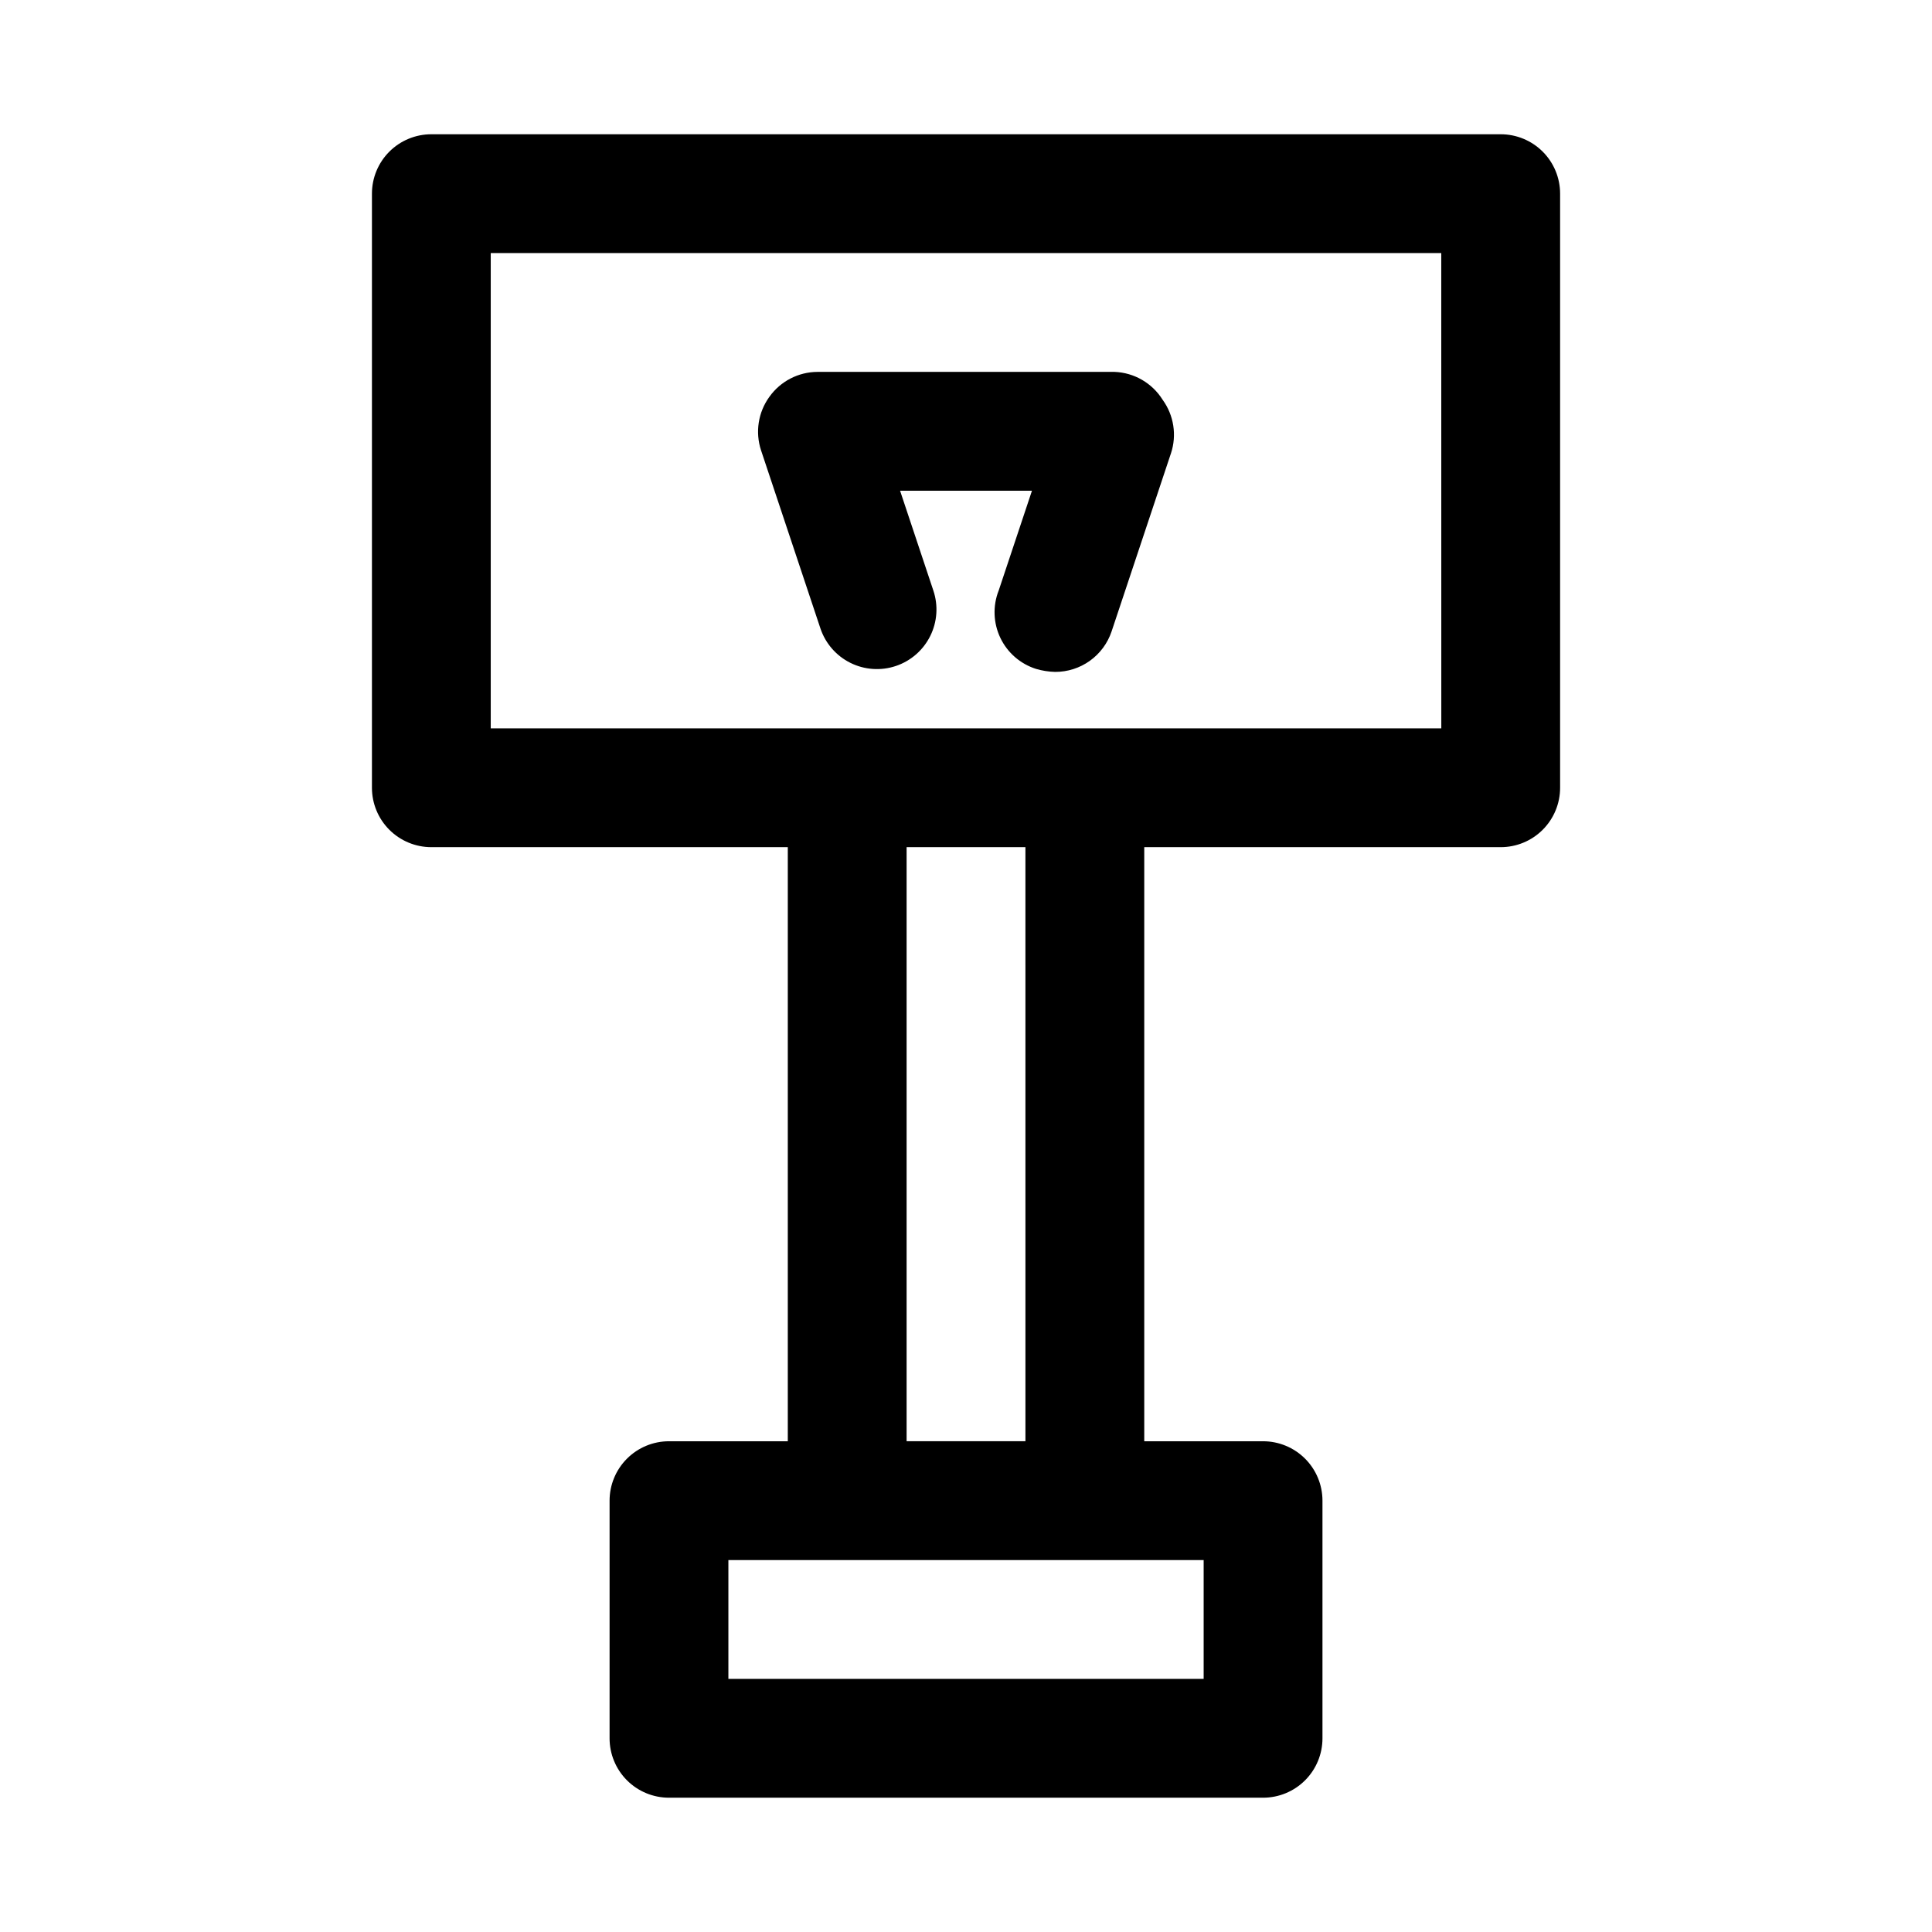
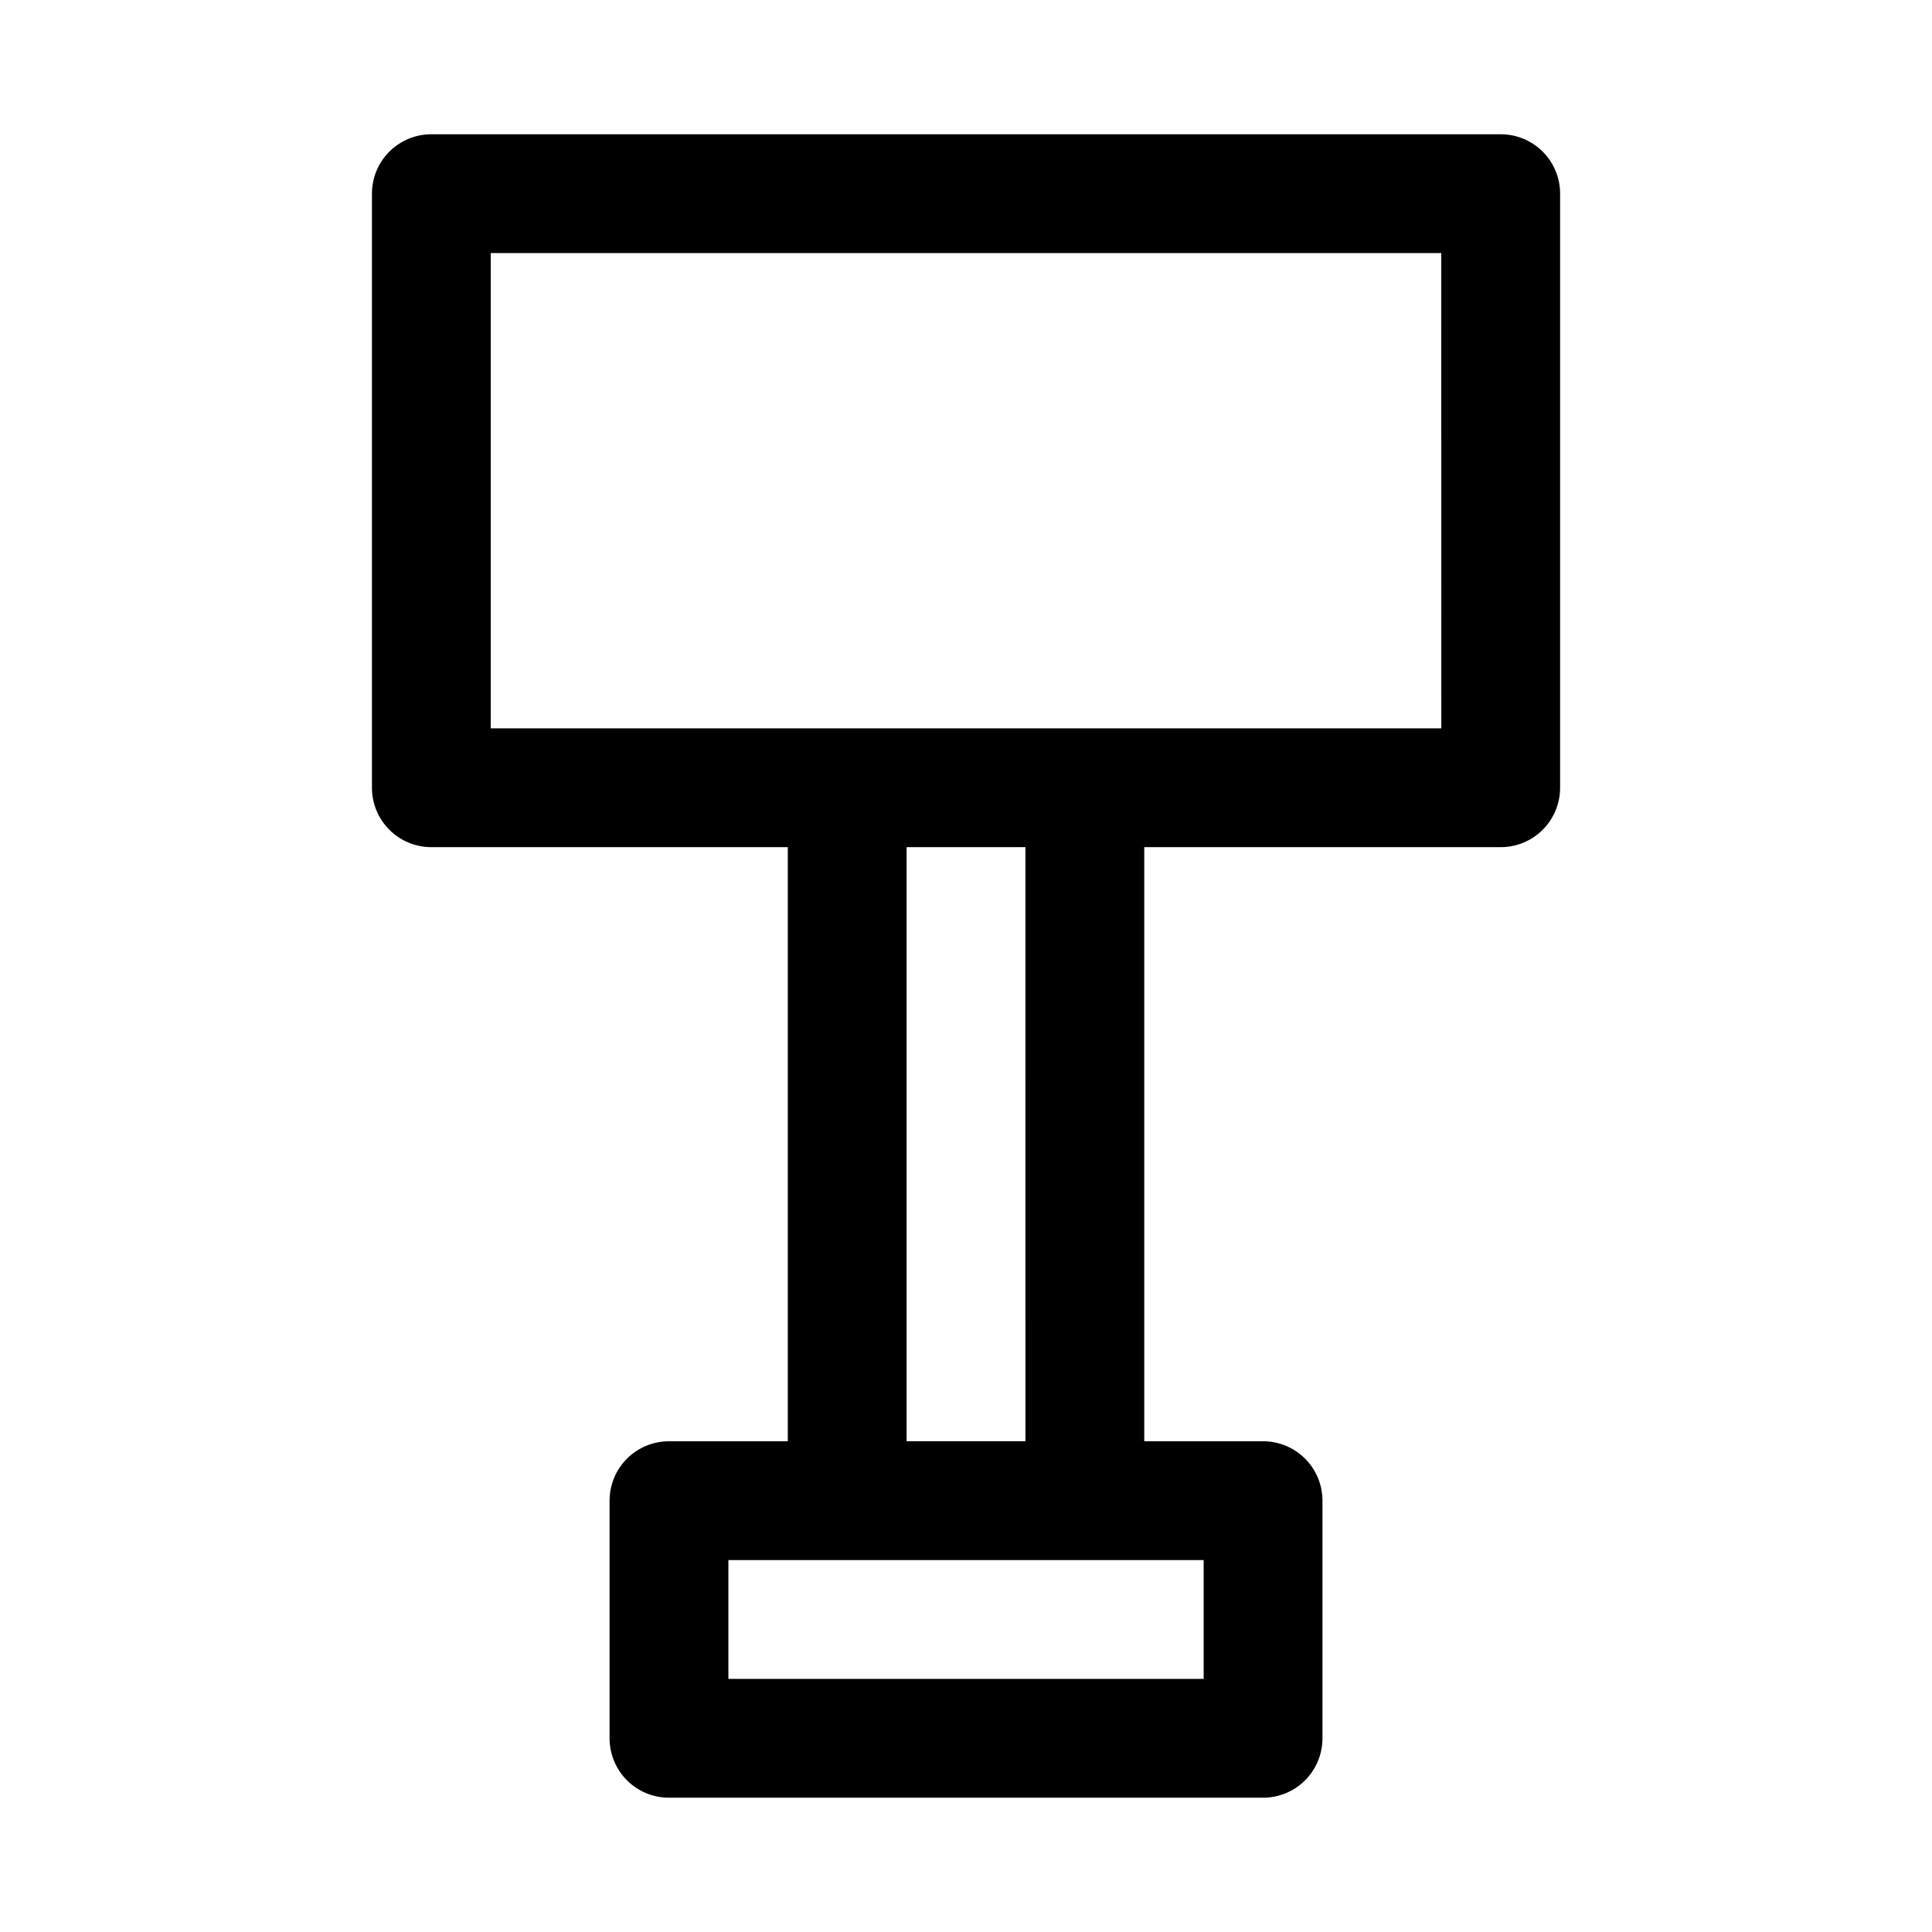
<svg xmlns="http://www.w3.org/2000/svg" fill="#000000" width="800px" height="800px" version="1.1" viewBox="144 144 512 512">
  <g>
    <path d="m541.7 179.58h-283.39c-4.176 0-8.18 1.66-11.133 4.609-2.953 2.953-4.609 6.957-4.609 11.133v157.44c0 4.176 1.656 8.18 4.609 11.133 2.953 2.953 6.957 4.613 11.133 4.613h94.465v157.44h-31.488c-4.176 0-8.18 1.66-11.133 4.613s-4.609 6.957-4.609 11.133v62.977c0 4.176 1.656 8.18 4.609 11.133 2.953 2.953 6.957 4.609 11.133 4.609h157.44c4.176 0 8.18-1.656 11.133-4.609 2.953-2.953 4.609-6.957 4.609-11.133v-62.977c0-4.176-1.656-8.18-4.609-11.133-2.953-2.953-6.957-4.613-11.133-4.613h-31.488v-157.44h94.465c4.176 0 8.18-1.66 11.133-4.613 2.953-2.953 4.609-6.957 4.609-11.133v-157.44c0-4.176-1.656-8.18-4.609-11.133-2.953-2.949-6.957-4.609-11.133-4.609zm-78.719 409.34h-125.95v-31.488h125.95zm-47.23-62.977h-31.492v-157.44h31.488zm110.21-188.93-251.91 0.004v-125.95h251.9z" />
-     <path d="m361.43 310.57c1.336 3.965 4.191 7.238 7.941 9.098s8.086 2.156 12.055 0.82c3.965-1.336 7.238-4.195 9.098-7.945 1.863-3.75 2.156-8.082 0.82-12.051l-8.816-26.449h34.953l-8.816 26.449h-0.004c-1.598 4.062-1.438 8.605 0.441 12.547 1.883 3.941 5.316 6.922 9.48 8.234 1.637 0.48 3.328 0.746 5.035 0.789 3.301 0.008 6.523-1.02 9.207-2.941 2.684-1.922 4.695-4.637 5.75-7.766l15.742-47.23h0.004c1.582-4.805 0.762-10.074-2.207-14.172-2.762-4.426-7.535-7.199-12.75-7.398h-78.723c-5.066 0.023-9.812 2.484-12.75 6.613-2.969 4.094-3.789 9.363-2.207 14.168z" />
  </g>
</svg>